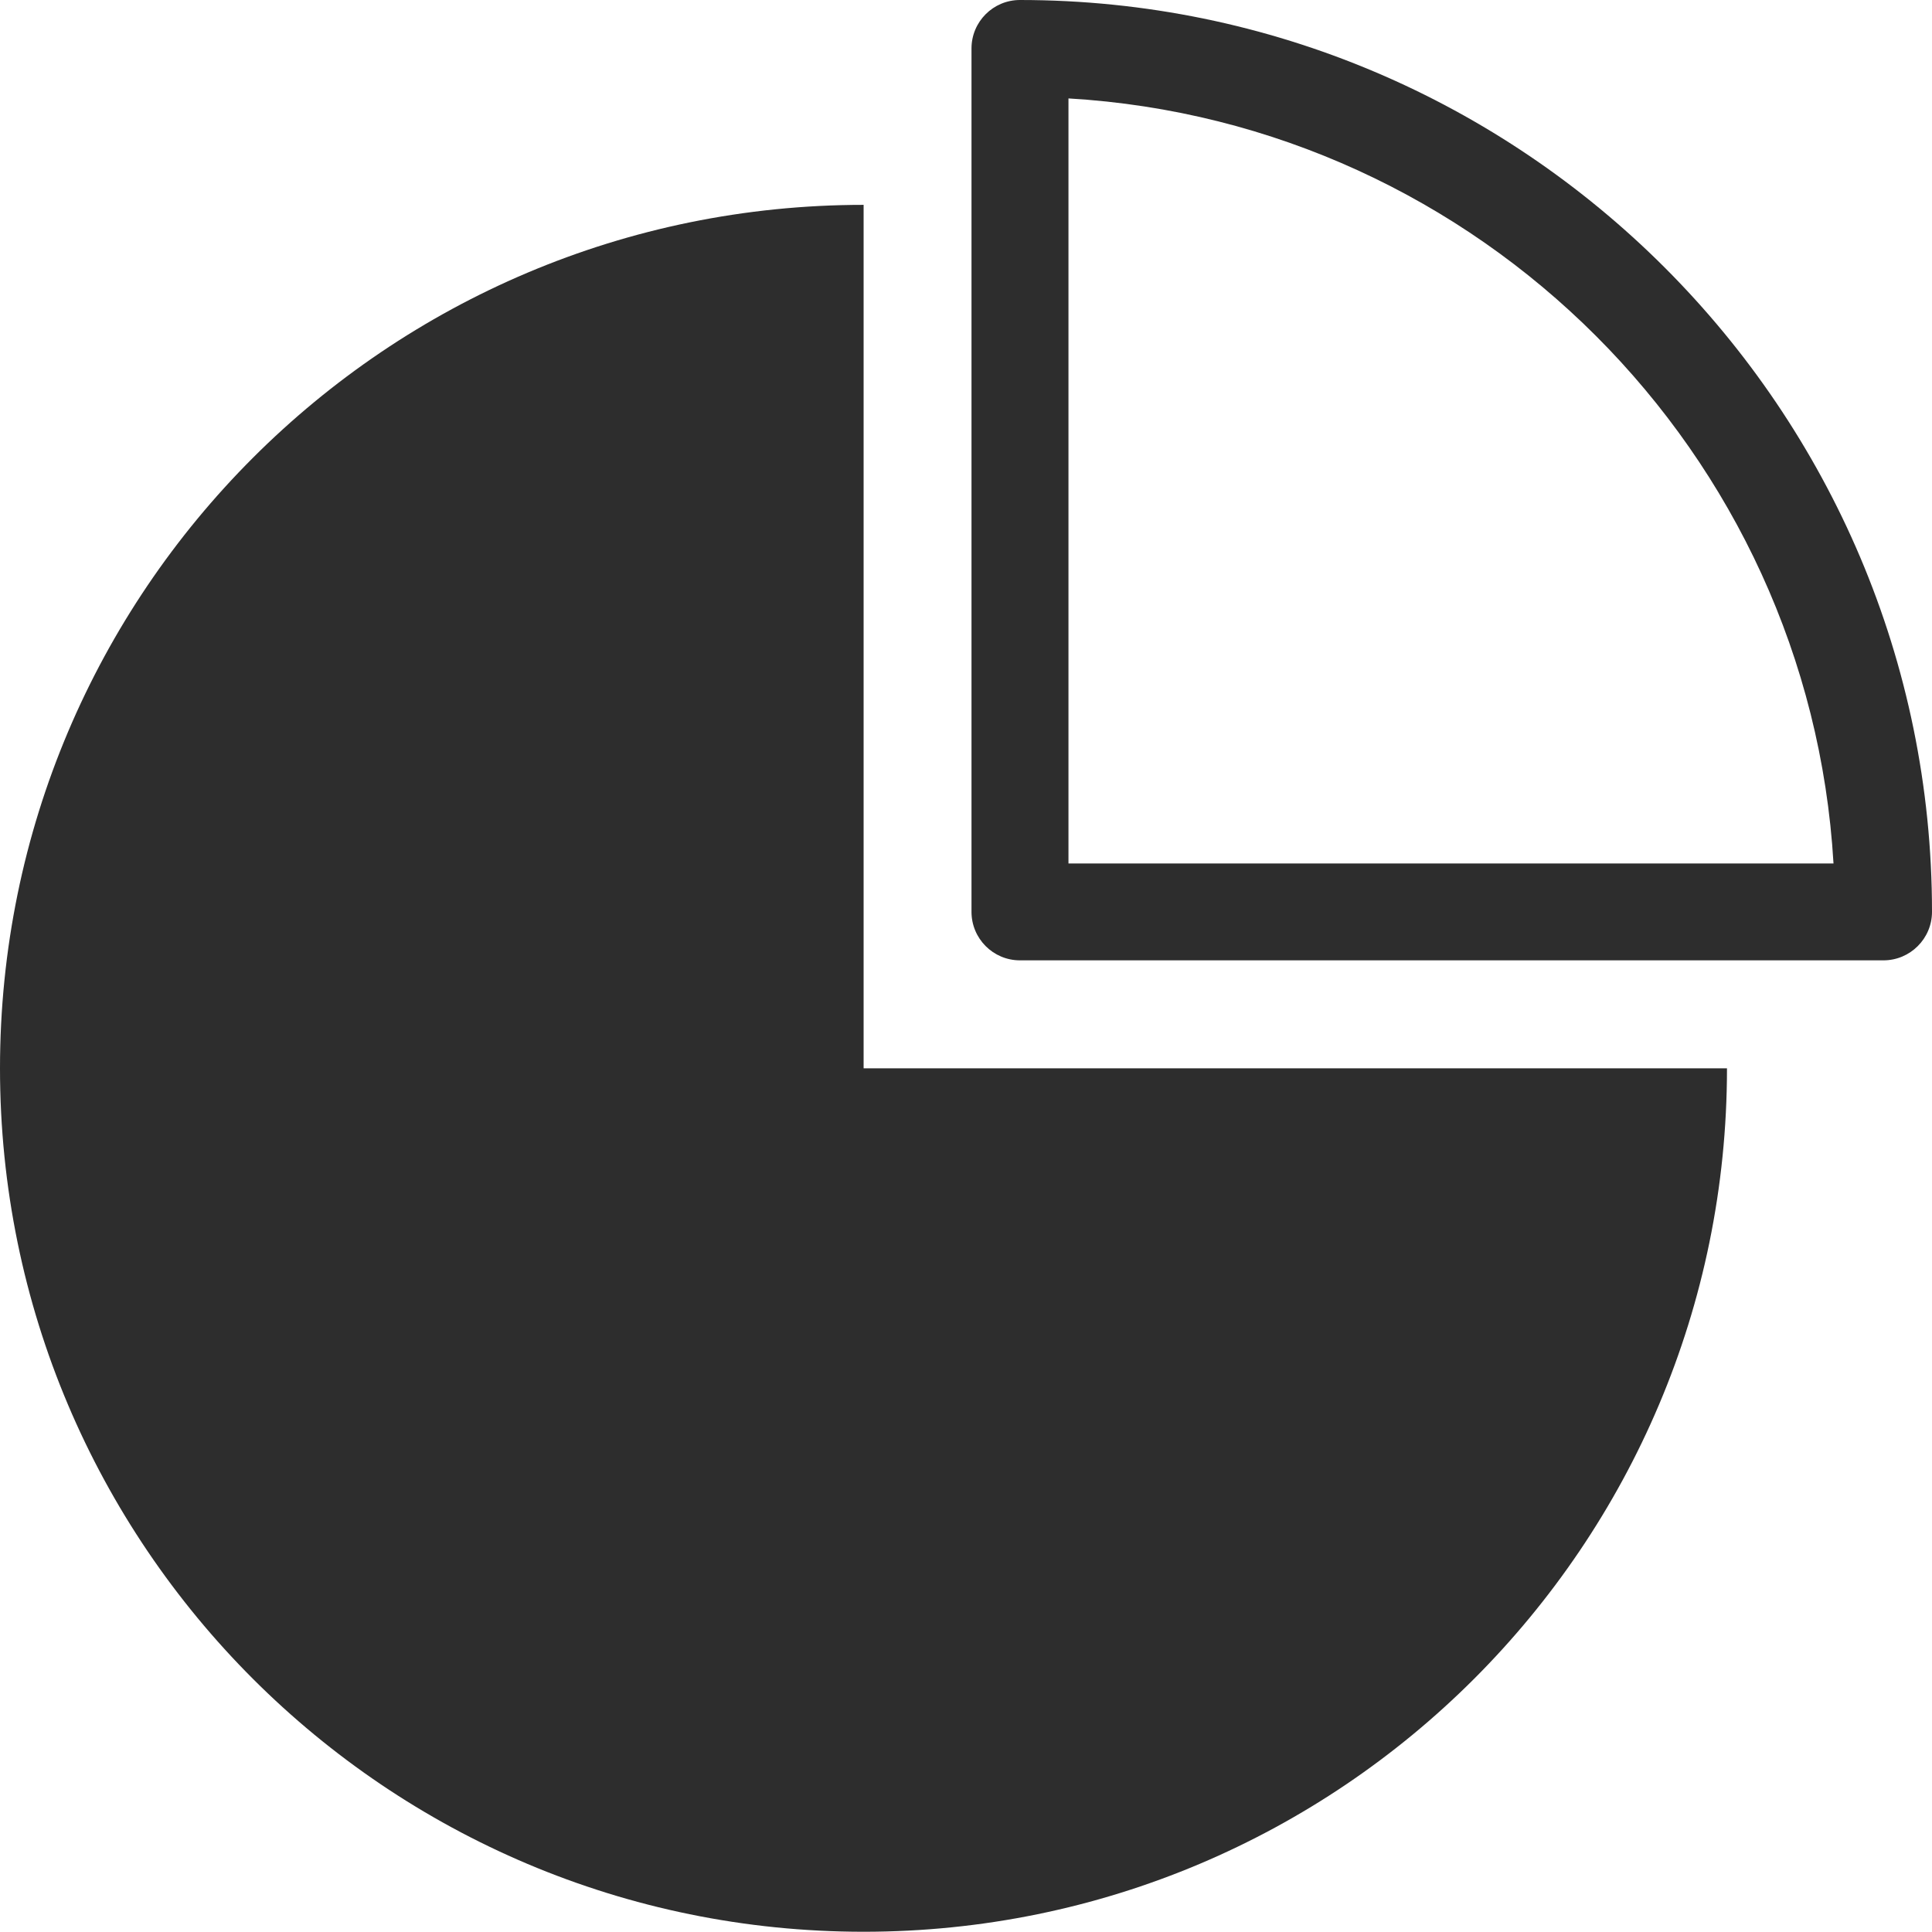
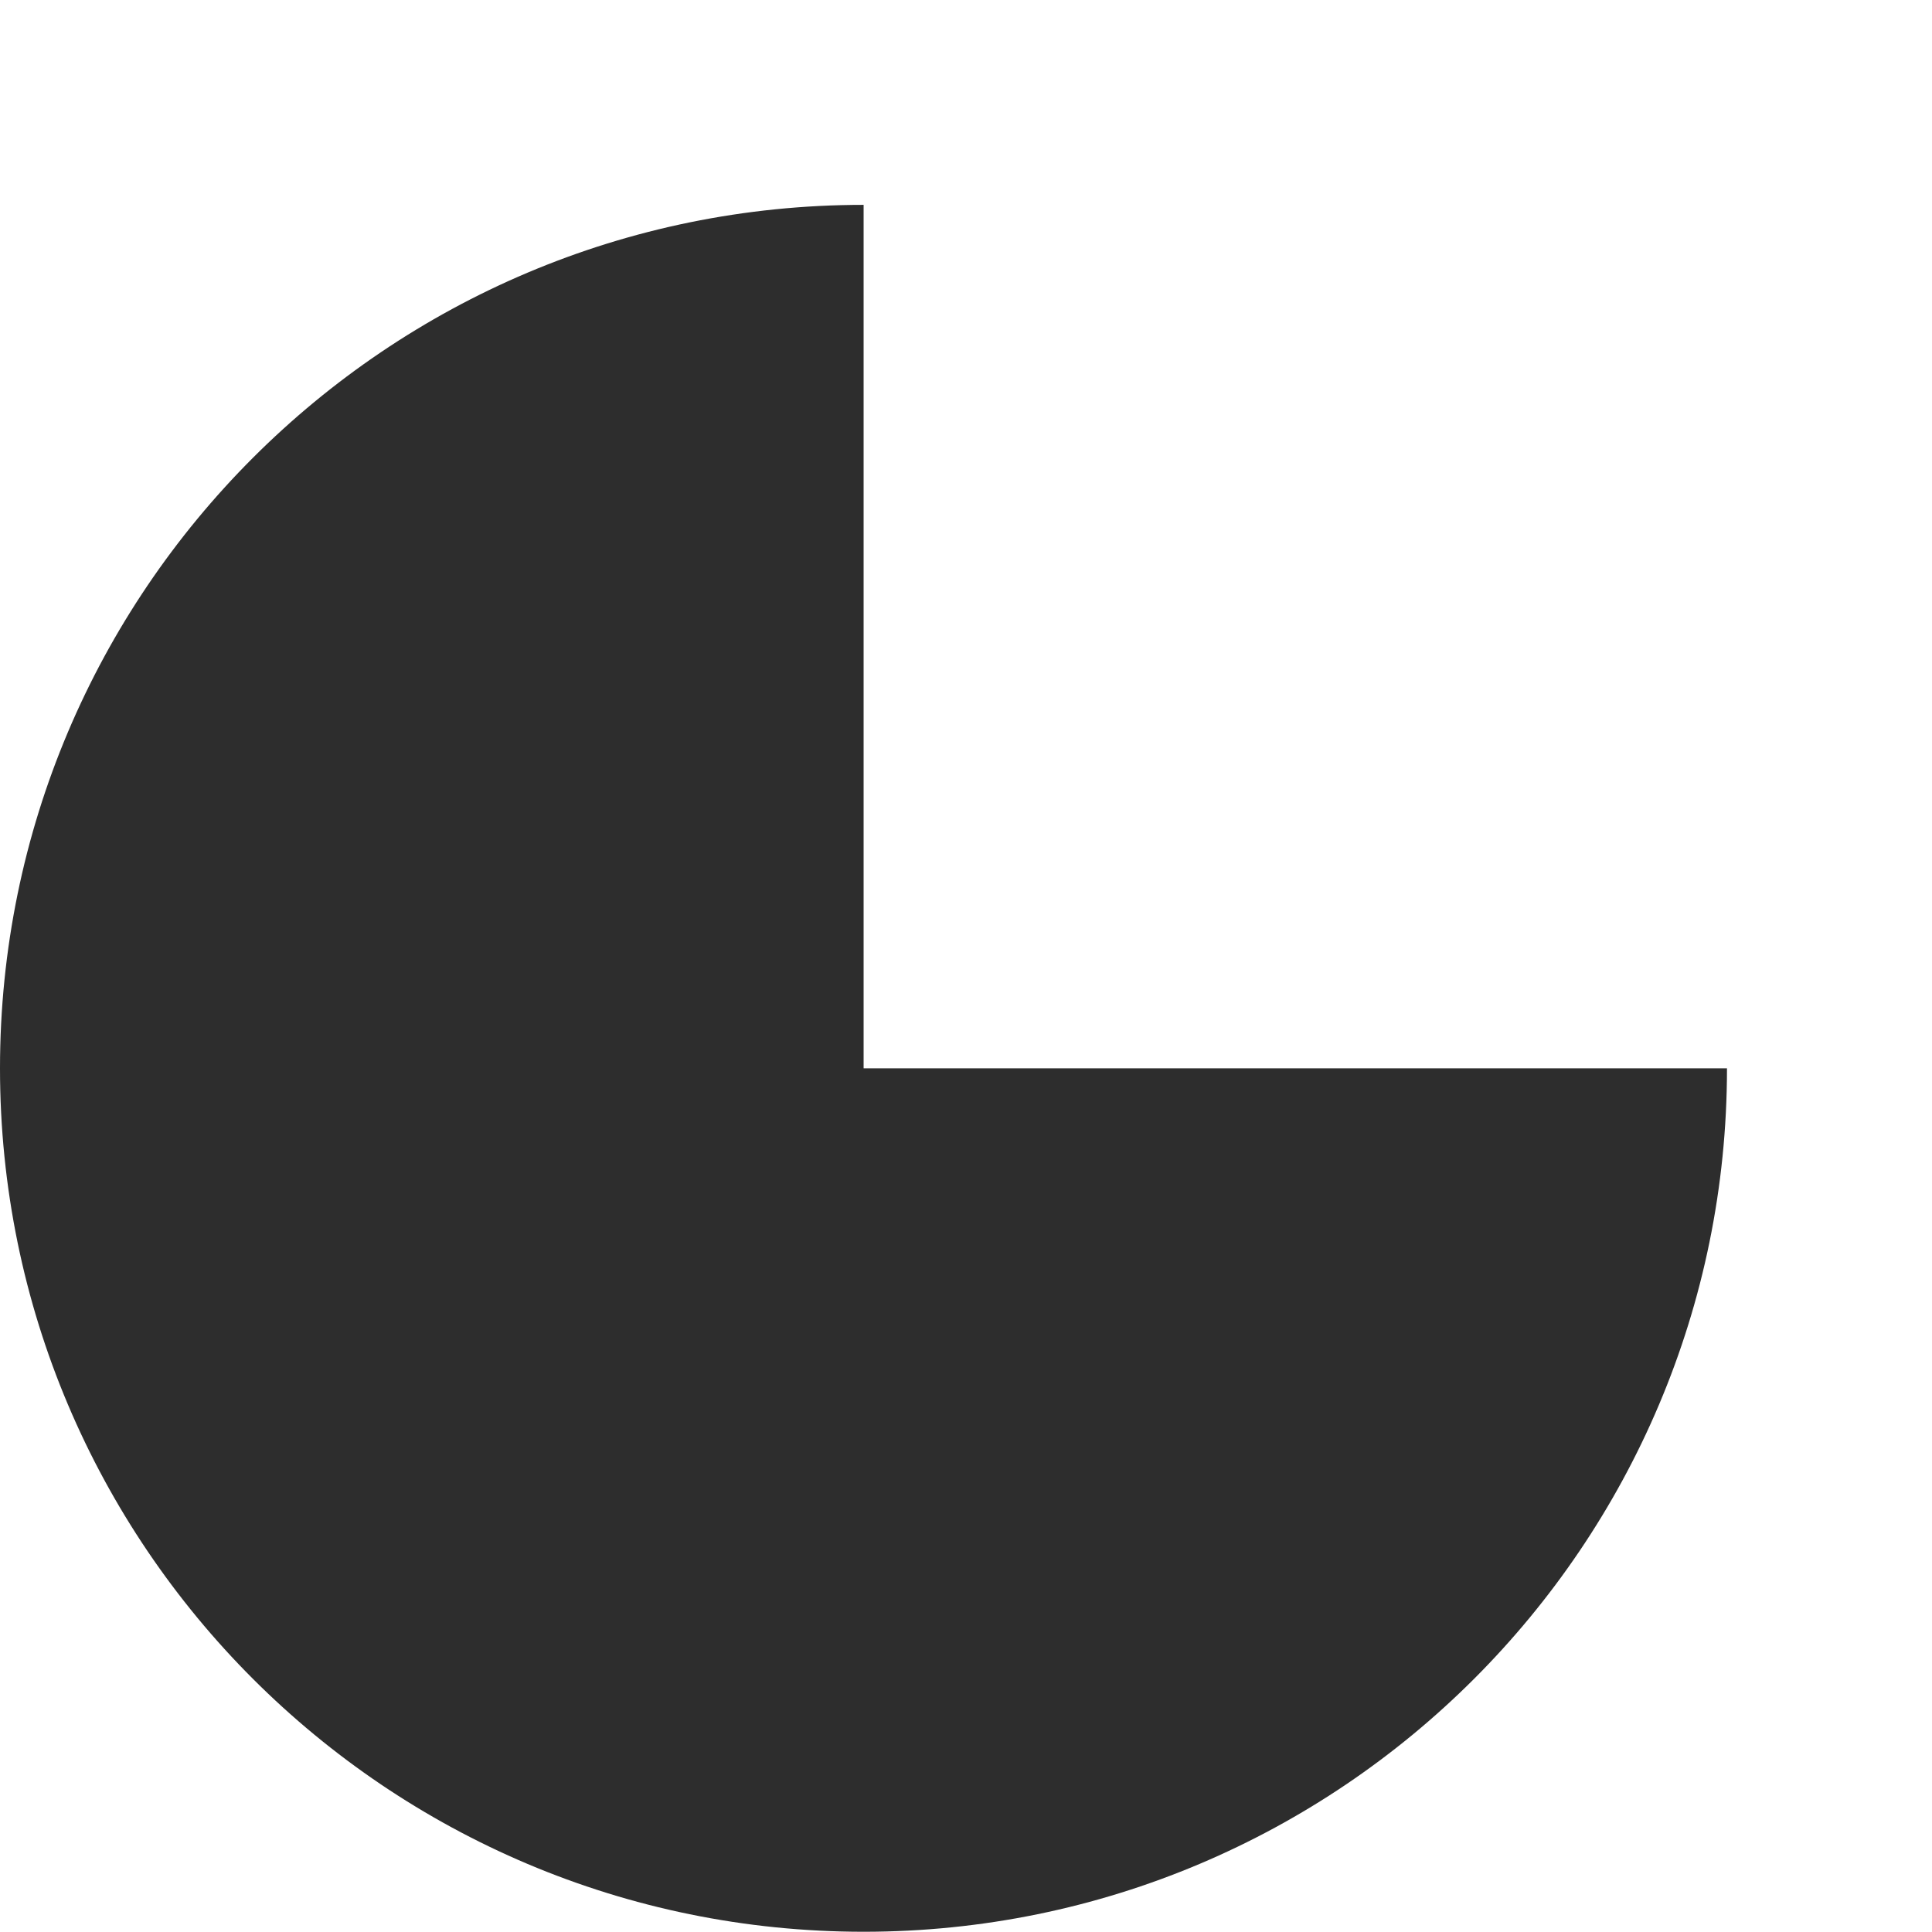
<svg xmlns="http://www.w3.org/2000/svg" version="1.1" id="Capa_1" x="0px" y="0px" width="24.087px" height="24.083px" viewBox="0 0 24.087 24.083" style="enable-background:new 0 0 24.087 24.083;" xml:space="preserve">
  <g>
    <path style="fill:#2D2D2D;" d="M10.767,2.554C4.821,2.554,0,7.374,0,13.319c0,5.946,4.821,10.765,10.767,10.765   c5.943,0,10.764-4.819,10.764-10.765H10.767V2.554z" />
-     <path style="fill:#2D2D2D;" d="M12.716,0c-0.334,0-0.604,0.271-0.604,0.604v10.764c0,0.334,0.27,0.605,0.604,0.605h10.766   c0.333,0,0.605-0.271,0.605-0.605C24.087,5.1,18.985,0,12.716,0z M13.321,10.765V1.227c5.121,0.301,9.237,4.416,9.538,9.538H13.321   z" />
  </g>
  <g>
</g>
  <g>
</g>
  <g>
</g>
  <g>
</g>
  <g>
</g>
  <g>
</g>
  <g>
</g>
  <g>
</g>
  <g>
</g>
  <g>
</g>
  <g>
</g>
  <g>
</g>
  <g>
</g>
  <g>
</g>
  <g>
</g>
</svg>